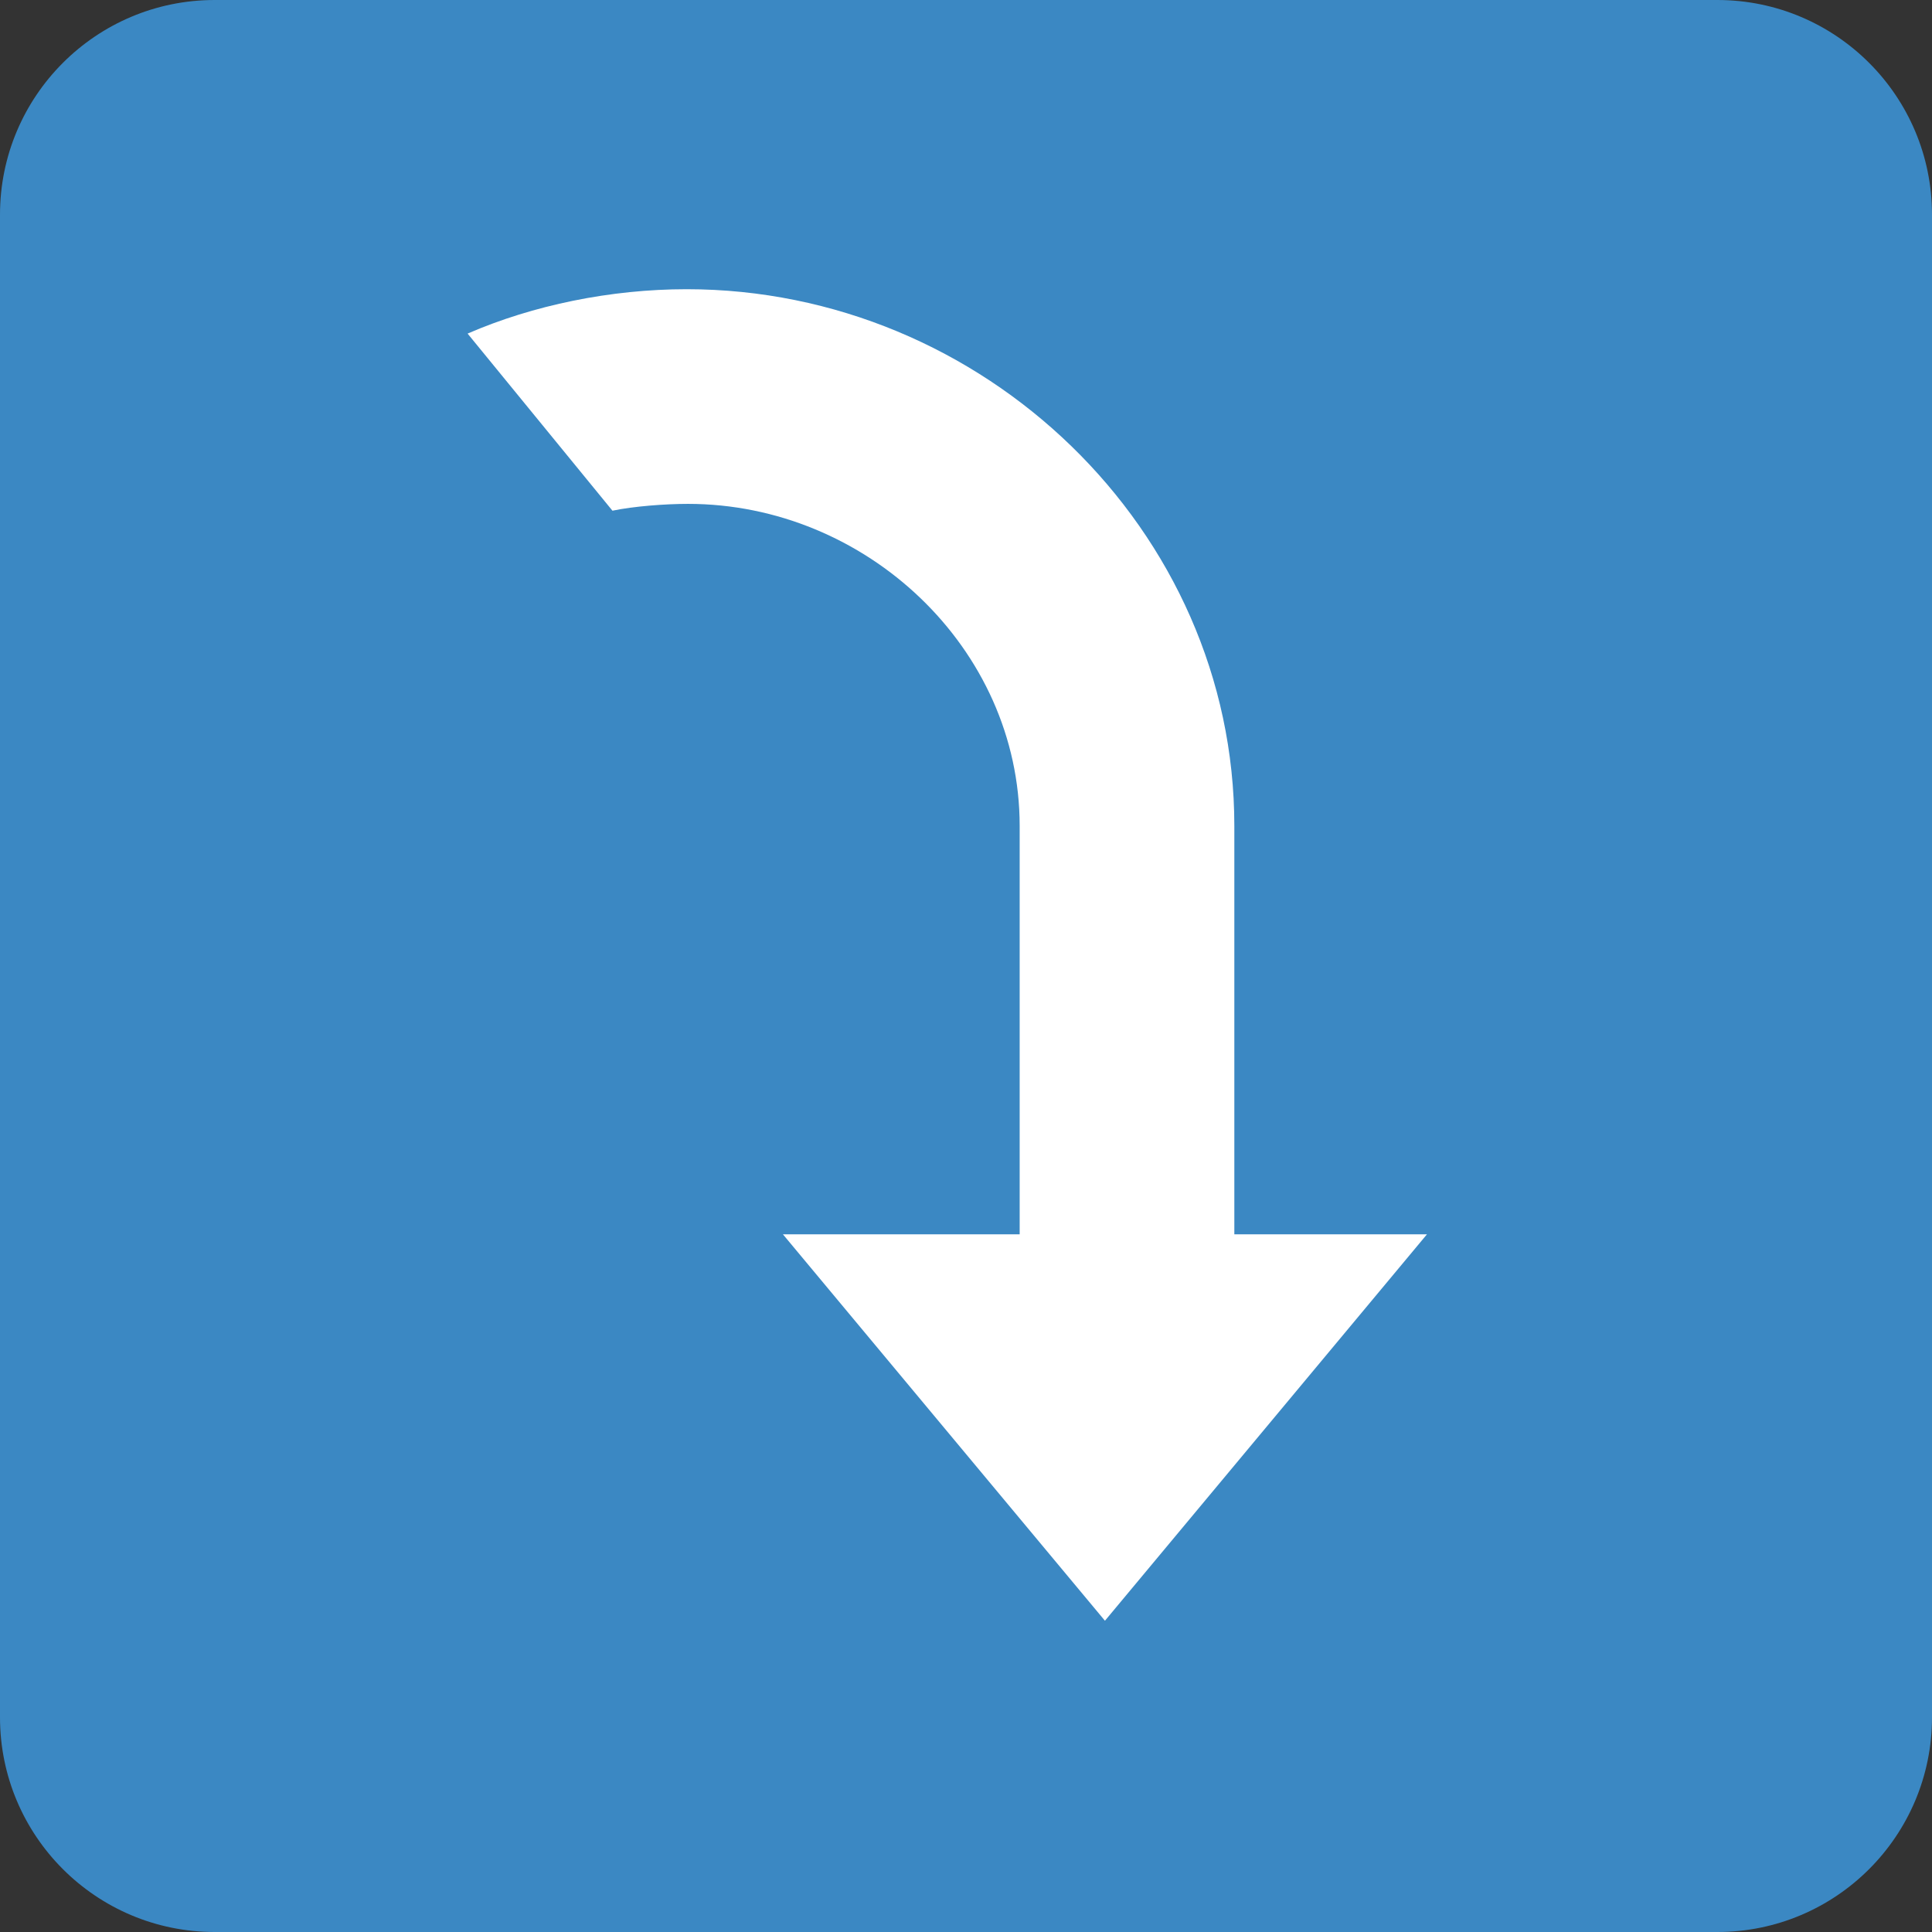
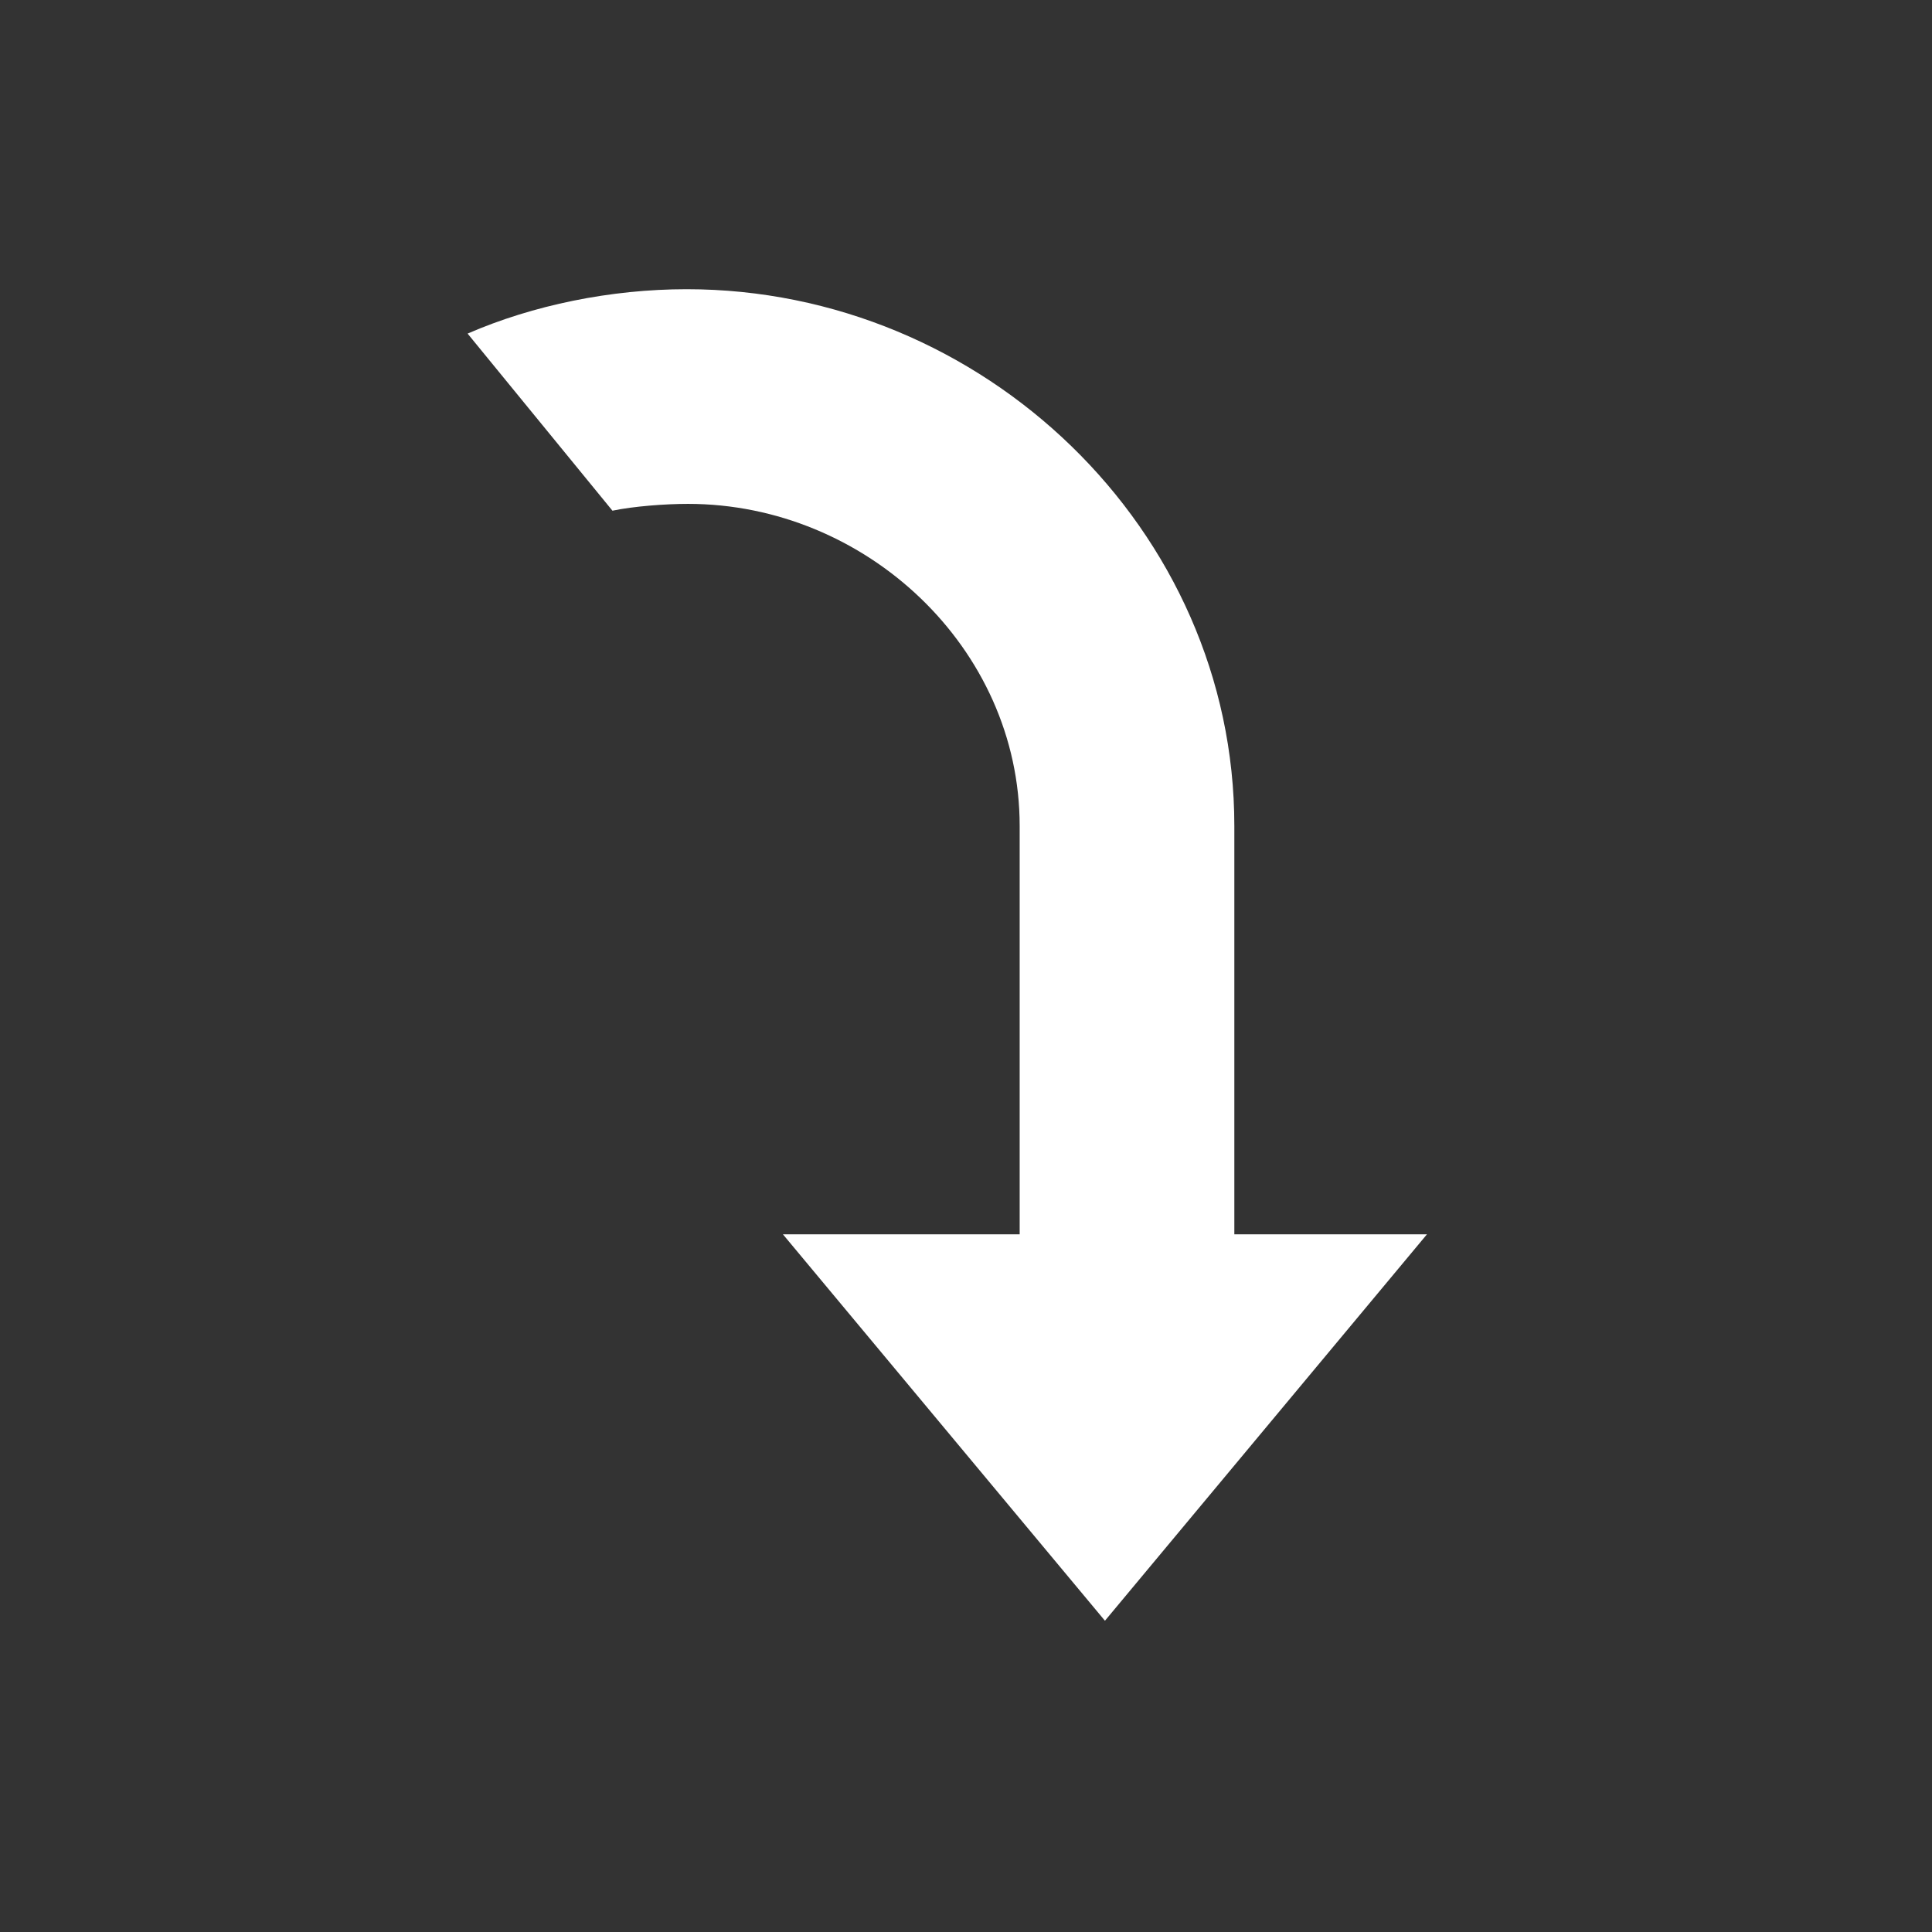
<svg xmlns="http://www.w3.org/2000/svg" width="50px" height="50px" viewBox="0 0 36 36">
  <rect x="0" y="0" width="36" height="36" fill="#333333" stroke="none" />
-   <path fill="#3B88C3" d="M36 32c0 2.209-1.791 4-4 4H4c-2.209 0-4-1.791-4-4V4c0-2.209 1.791-4 4-4h28c2.209 0 4 1.791 4 4v28z" />
  <path fill="#FFF" d="M20.589 30.2l6-7.2H23v-7.611c0-5.523-4.683-10-10.206-10-1.414 0-2.861.297-4.081.827l2.699 3.3c.396-.083.987-.127 1.408-.127 3.314 0 6.18 2.686 6.18 6V23h-4.411l6 7.2z" />
</svg>